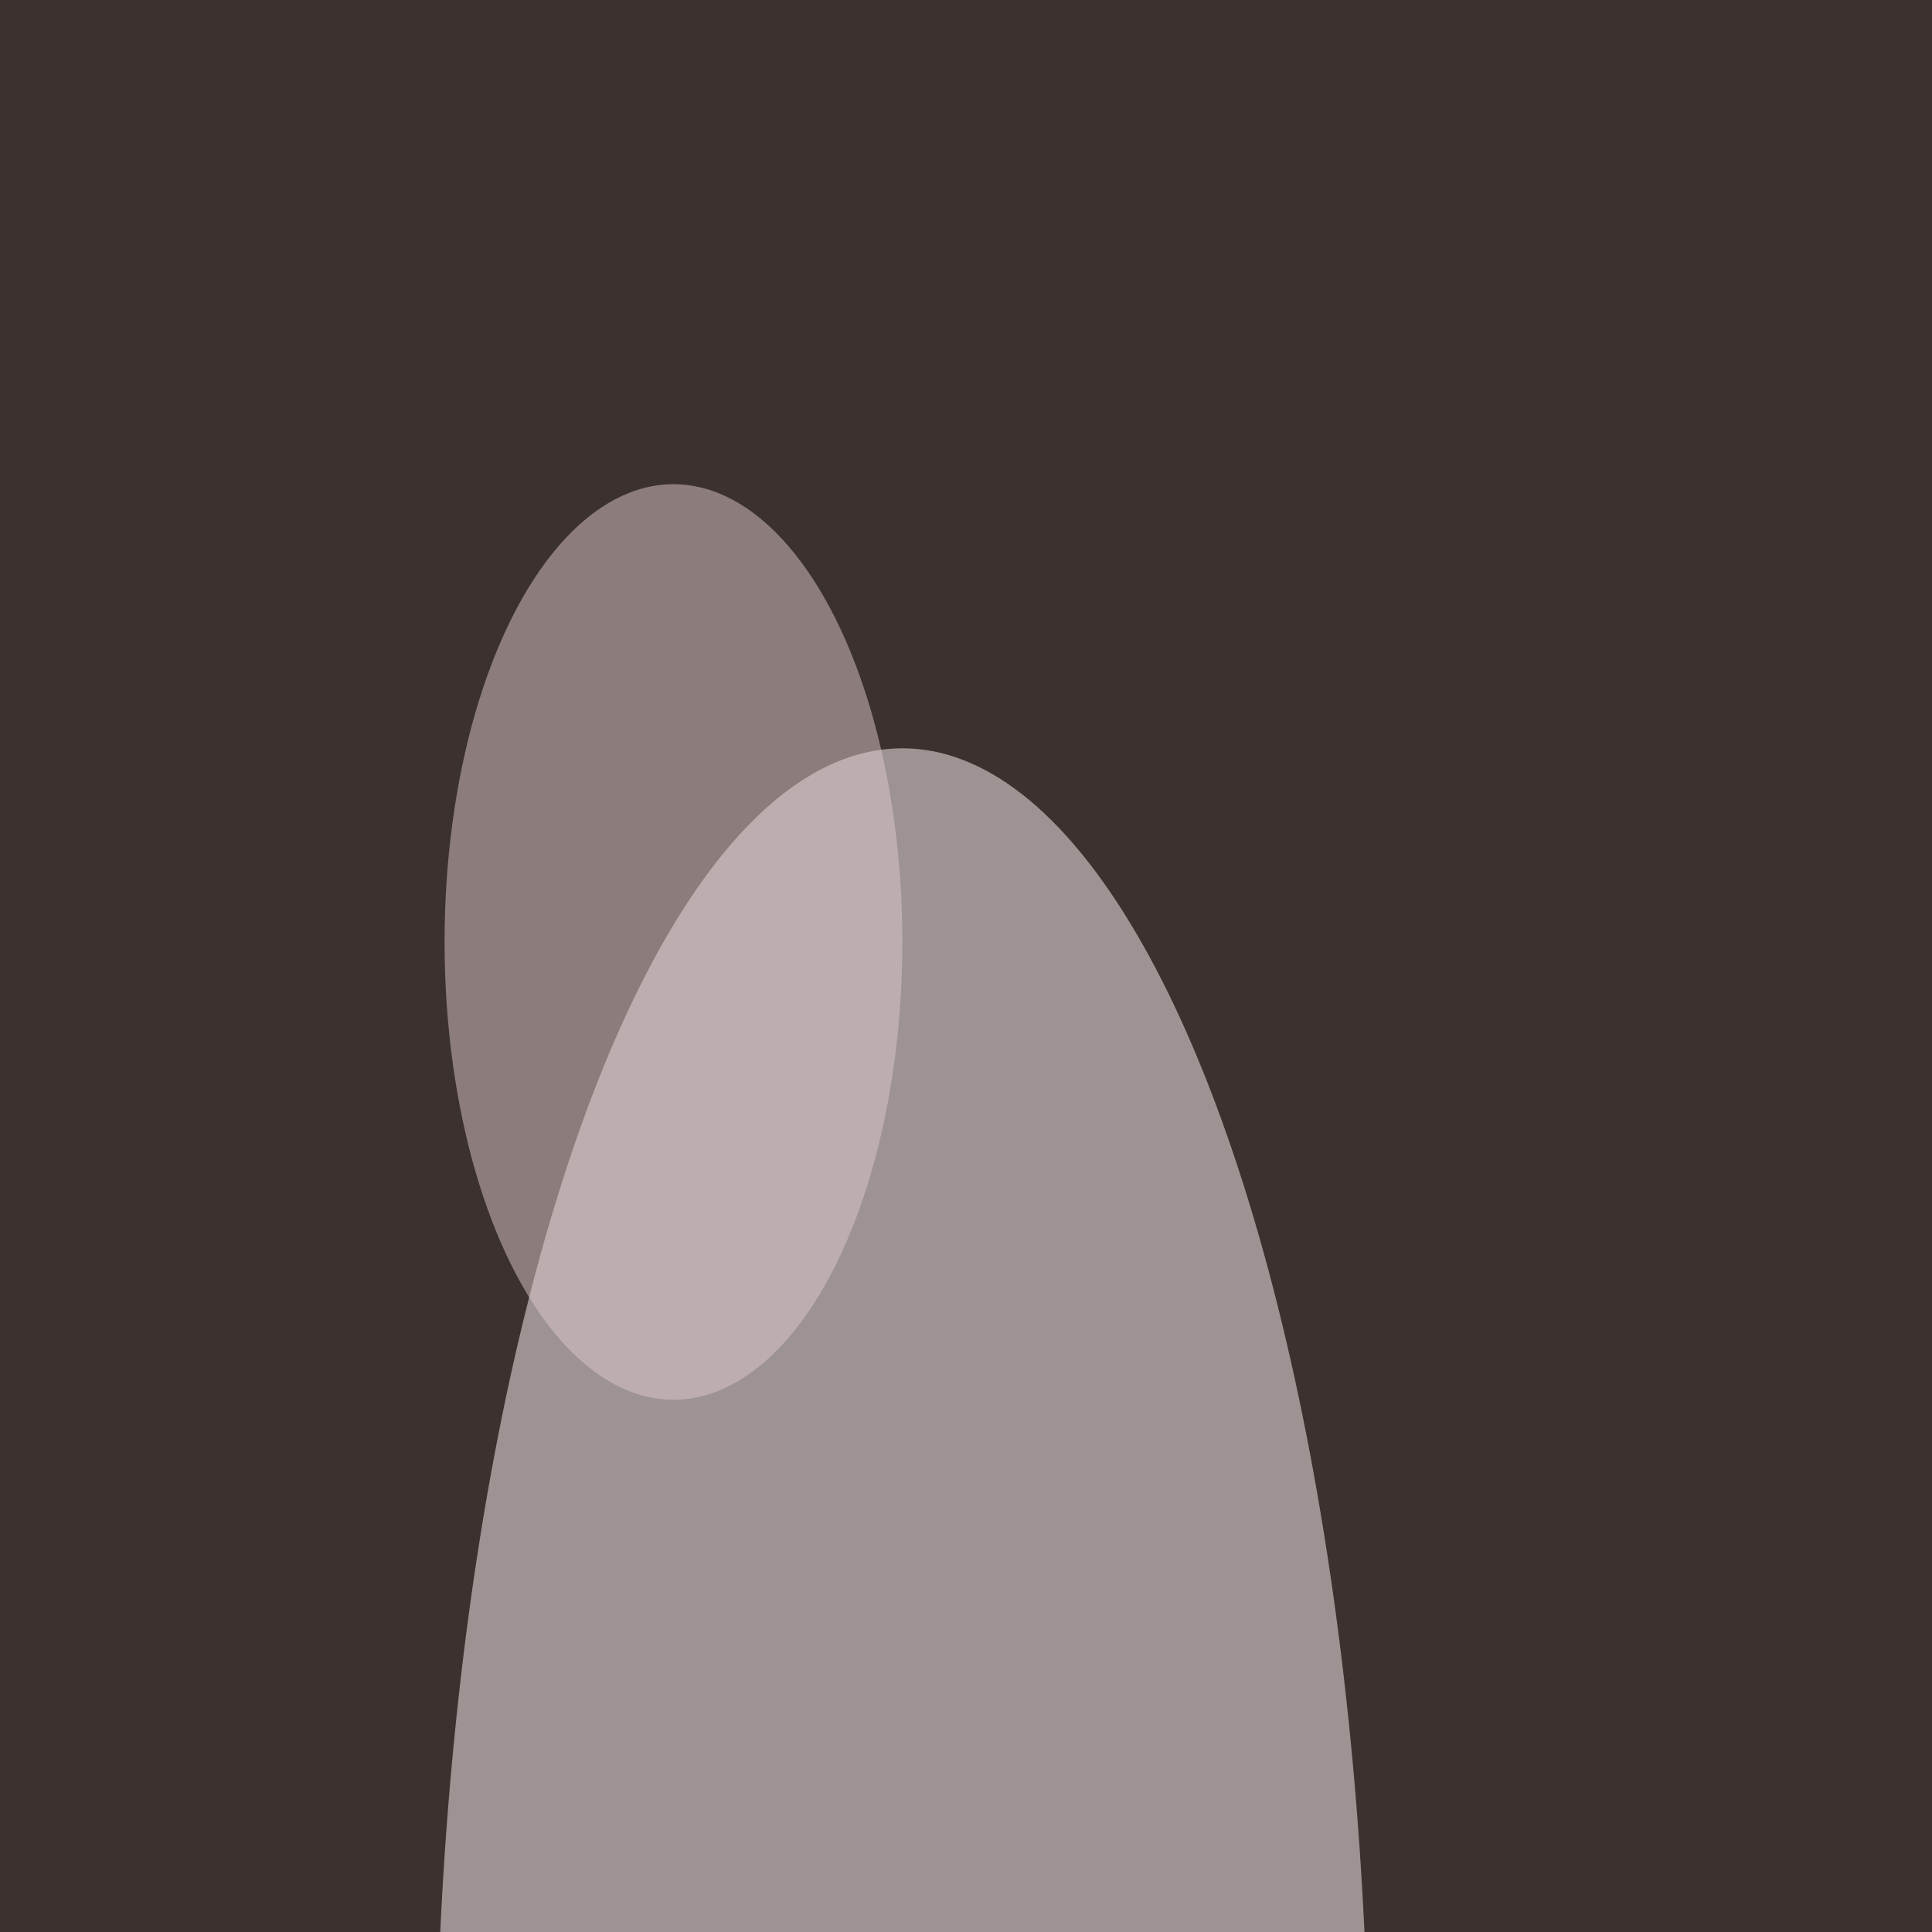
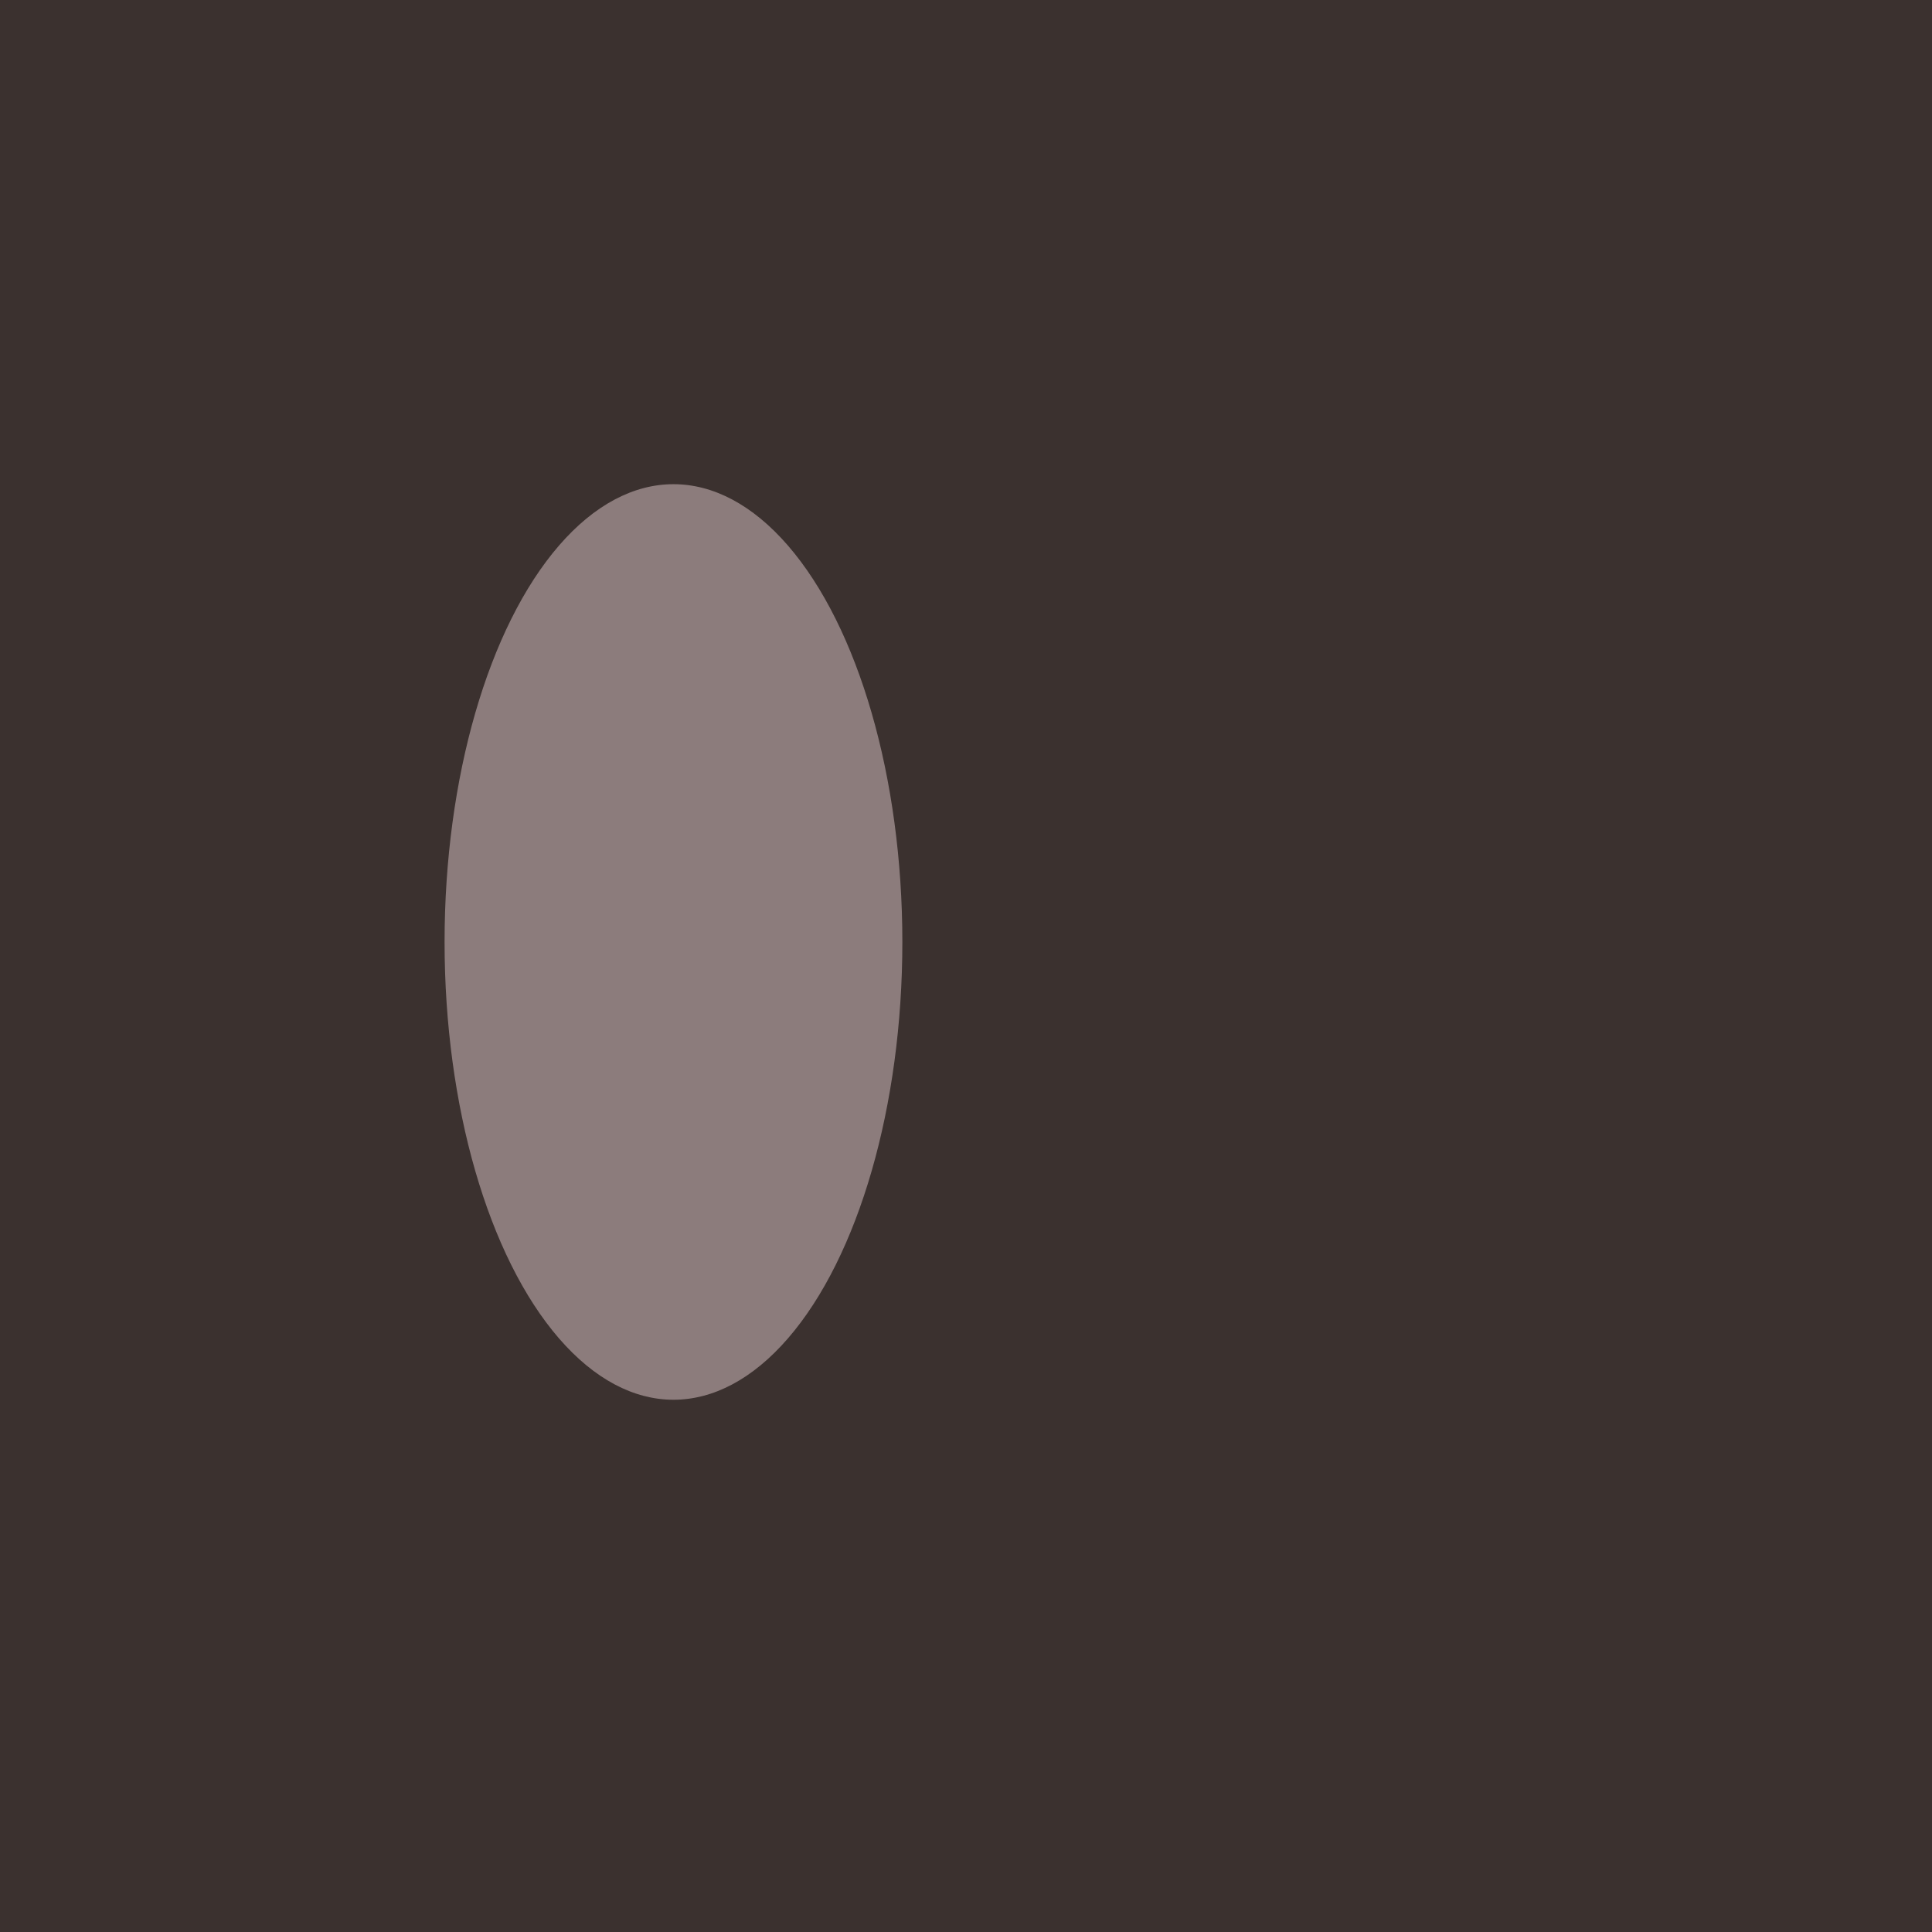
<svg xmlns="http://www.w3.org/2000/svg" version="1.1" viewBox="0 0 600 300" preserveAspectRatio="none" width="150" height="150">
  <filter id="b">
    <feGaussianBlur stdDeviation="60" />
  </filter>
  <rect width="100%" height="100%" fill="#3b312f" />
  <g filter="url(#b)">
    <g transform="scale(2.734) translate(0.5 0.5)">
-       <ellipse fill="#fff6f7" fill-opacity="0.502" cx="102" cy="120" rx="53" ry="78" />
      <ellipse fill="#fff4f4" fill-opacity="0.502" cx="157" cy="166" rx="32" ry="40" />
      <ellipse fill="#dec8ca" fill-opacity="0.502" cx="76" cy="53" rx="26" ry="26" />
    </g>
  </g>
</svg>